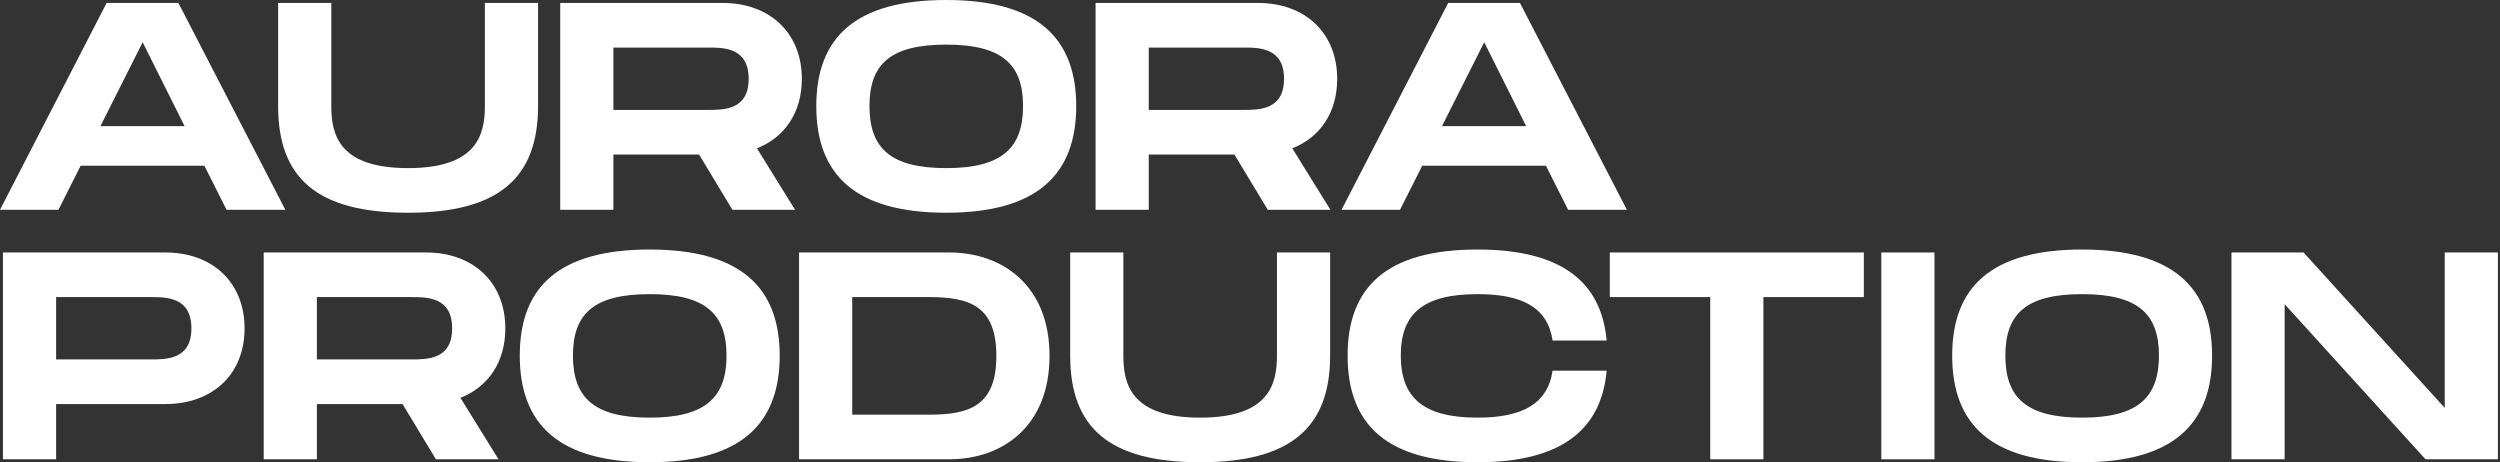
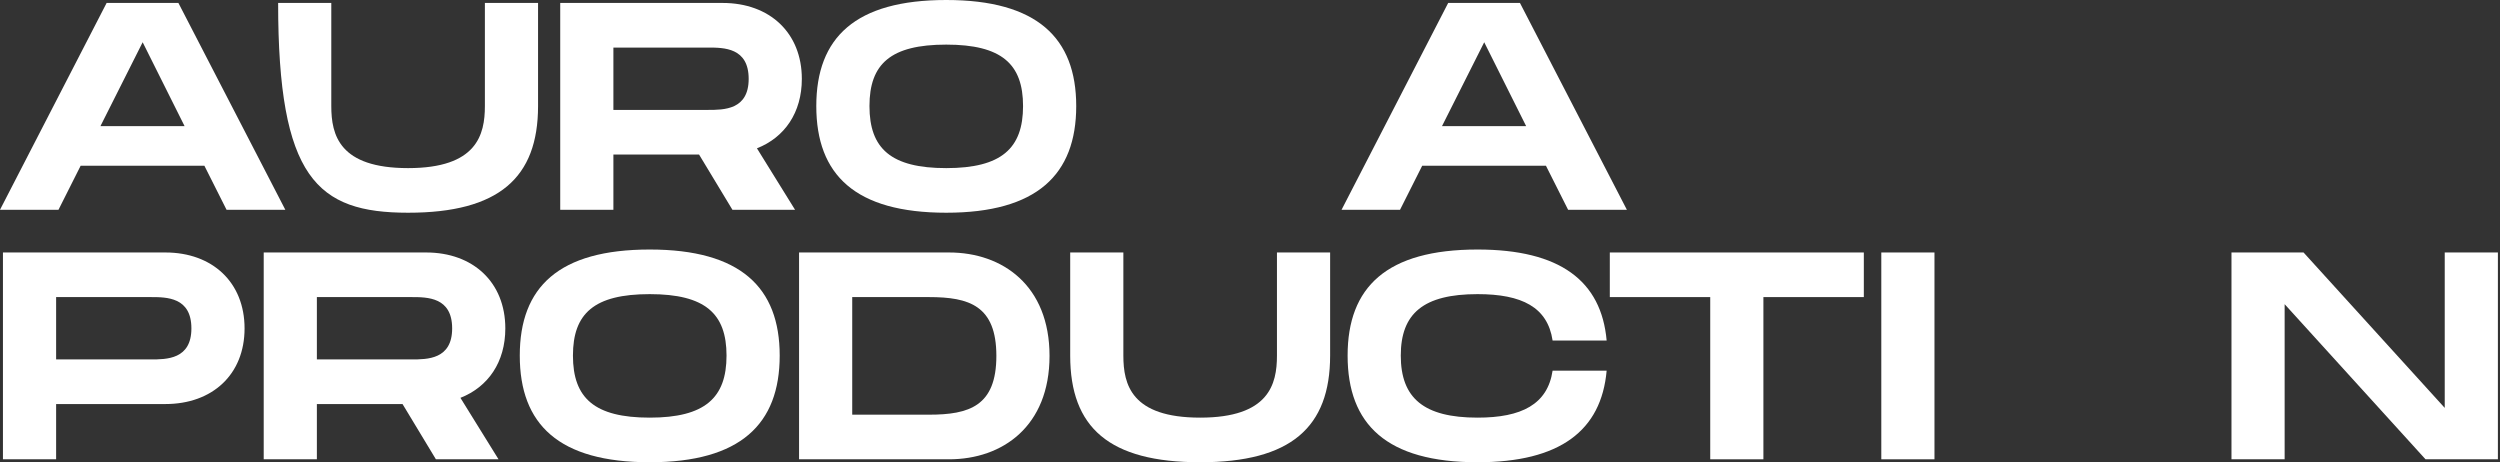
<svg xmlns="http://www.w3.org/2000/svg" width="649" height="120" viewBox="0 0 649 120" fill="none">
  <rect x="0" y="0" width="649" height="120" fill="#333333" stroke="none" />
  <path d="M58.812 54.457H74.07L46.313 0.767H27.68L0 54.457H15.182L20.933 43.029H53.061L58.812 54.457ZM26.07 32.751L37.035 10.968L47.923 32.751H26.07Z" fill="white" />
-   <path d="M139.679 27.535V0.767H125.877V27.535C125.877 34.975 123.806 43.642 105.941 43.642C88.075 43.642 86.004 35.052 86.004 27.535V0.767H72.203V27.535C72.203 46.25 82.324 55.224 105.941 55.224C129.48 55.224 139.679 46.173 139.679 27.535Z" fill="white" />
+   <path d="M139.679 27.535V0.767H125.877V27.535C125.877 34.975 123.806 43.642 105.941 43.642C88.075 43.642 86.004 35.052 86.004 27.535V0.767H72.203C72.203 46.25 82.324 55.224 105.941 55.224C129.48 55.224 139.679 46.173 139.679 27.535Z" fill="white" />
  <path d="M208.157 20.479C208.157 8.514 199.8 0.767 187.608 0.767H145.435V54.457H159.237V40.114H181.474L190.138 54.457H206.394L196.502 38.504C203.71 35.666 208.157 29.223 208.157 20.479ZM159.237 12.349H183.774C187.915 12.349 194.355 12.349 194.355 20.479C194.355 28.532 187.915 28.532 183.774 28.532H159.237V12.349Z" fill="white" />
  <path d="M245.649 55.224C269.189 55.224 279.387 45.33 279.387 27.535C279.387 9.818 269.189 0 245.649 0C222.032 0 211.911 9.741 211.911 27.535C211.911 45.407 222.032 55.224 245.649 55.224ZM245.649 43.642C231.31 43.642 225.713 38.58 225.713 27.535C225.713 16.567 231.234 11.582 245.649 11.582C260.064 11.582 265.585 16.644 265.585 27.535C265.585 38.504 259.988 43.642 245.649 43.642Z" fill="white" />
-   <path d="M347.135 20.479C347.135 8.514 338.777 0.767 326.586 0.767H284.413V54.457H298.215V40.114H320.451L329.116 54.457H345.371L335.48 38.504C342.688 35.666 347.135 29.223 347.135 20.479ZM298.215 12.349H322.752C326.892 12.349 333.333 12.349 333.333 20.479C333.333 28.532 326.892 28.532 322.752 28.532H298.215V12.349Z" fill="white" />
  <path d="M407.079 54.457H422.338L394.581 0.767H375.948L348.268 54.457H363.45L369.201 43.029H401.329L407.079 54.457ZM374.338 32.751L385.303 10.968L396.191 32.751H374.338Z" fill="white" />
  <path d="M42.939 65.543H0.767V119.233H14.569V104.89H42.939C55.131 104.89 63.489 97.22 63.489 85.255C63.489 73.29 55.131 65.543 42.939 65.543ZM39.105 93.308H14.569V77.125H39.105C43.246 77.125 49.687 77.125 49.687 85.255C49.687 93.308 43.246 93.308 39.105 93.308Z" fill="white" />
  <path d="M131.181 85.255C131.181 73.29 122.823 65.543 110.631 65.543H68.459V119.233H82.26V104.89H104.497L113.161 119.233H129.417L119.526 103.279C126.733 100.441 131.181 93.999 131.181 85.255ZM82.26 77.125H106.797C110.938 77.125 117.379 77.125 117.379 85.255C117.379 93.308 110.938 93.308 106.797 93.308H82.26V77.125Z" fill="white" />
  <path d="M168.672 120C192.212 120 202.41 110.106 202.41 92.311C202.41 74.594 192.212 64.776 168.672 64.776C145.056 64.776 134.934 74.517 134.934 92.311C134.934 110.182 145.056 120 168.672 120ZM168.672 108.418C154.333 108.418 148.736 103.356 148.736 92.311C148.736 81.343 154.257 76.358 168.672 76.358C183.087 76.358 188.608 81.42 188.608 92.311C188.608 103.279 183.011 108.418 168.672 108.418Z" fill="white" />
  <path d="M246.388 65.543H207.436V119.233H246.388C260.267 119.233 272.458 110.643 272.458 92.388C272.458 74.133 260.267 65.543 246.388 65.543ZM241.174 107.651H221.238V77.125H241.174C251.602 77.125 258.657 79.349 258.657 92.388C258.657 105.427 251.602 107.651 241.174 107.651Z" fill="white" />
  <path d="M345.3 92.311V65.543H331.498V92.311C331.498 99.751 329.427 108.418 311.562 108.418C293.696 108.418 291.625 99.828 291.625 92.311V65.543H277.824V92.311C277.824 111.026 287.945 120 311.562 120C335.102 120 345.3 110.949 345.3 92.311Z" fill="white" />
  <path d="M349.84 92.311C349.84 110.182 359.962 120 383.578 120C404.971 120 415.706 111.793 417.086 96.223H403.054C401.751 104.967 395.003 108.418 383.578 108.418C369.623 108.418 363.642 103.356 363.642 92.311C363.642 81.343 369.546 76.358 383.578 76.358C395.08 76.358 401.751 79.732 403.054 88.4H417.086C415.706 72.906 404.971 64.776 383.578 64.776C359.962 64.776 349.84 74.517 349.84 92.311Z" fill="white" />
  <path d="M483.849 65.543H417.906V77.125H443.977V119.233H457.779V77.125H483.849V65.543Z" fill="white" />
  <path d="M502.189 65.543H488.387V119.233H502.189V65.543Z" fill="white" />
-   <path d="M540.527 120C564.067 120 574.265 110.106 574.265 92.311C574.265 74.594 564.067 64.776 540.527 64.776C516.911 64.776 506.789 74.517 506.789 92.311C506.789 110.182 516.911 120 540.527 120ZM540.527 108.418C526.189 108.418 520.591 103.356 520.591 92.311C520.591 81.343 526.112 76.358 540.527 76.358C554.943 76.358 560.463 81.42 560.463 92.311C560.463 103.279 554.866 108.418 540.527 108.418Z" fill="white" />
  <path d="M634.652 65.543V105.887L598.001 65.543H579.291V119.233H593.093V78.965L629.668 119.233H648.454V65.543H634.652Z" fill="white" />
</svg>